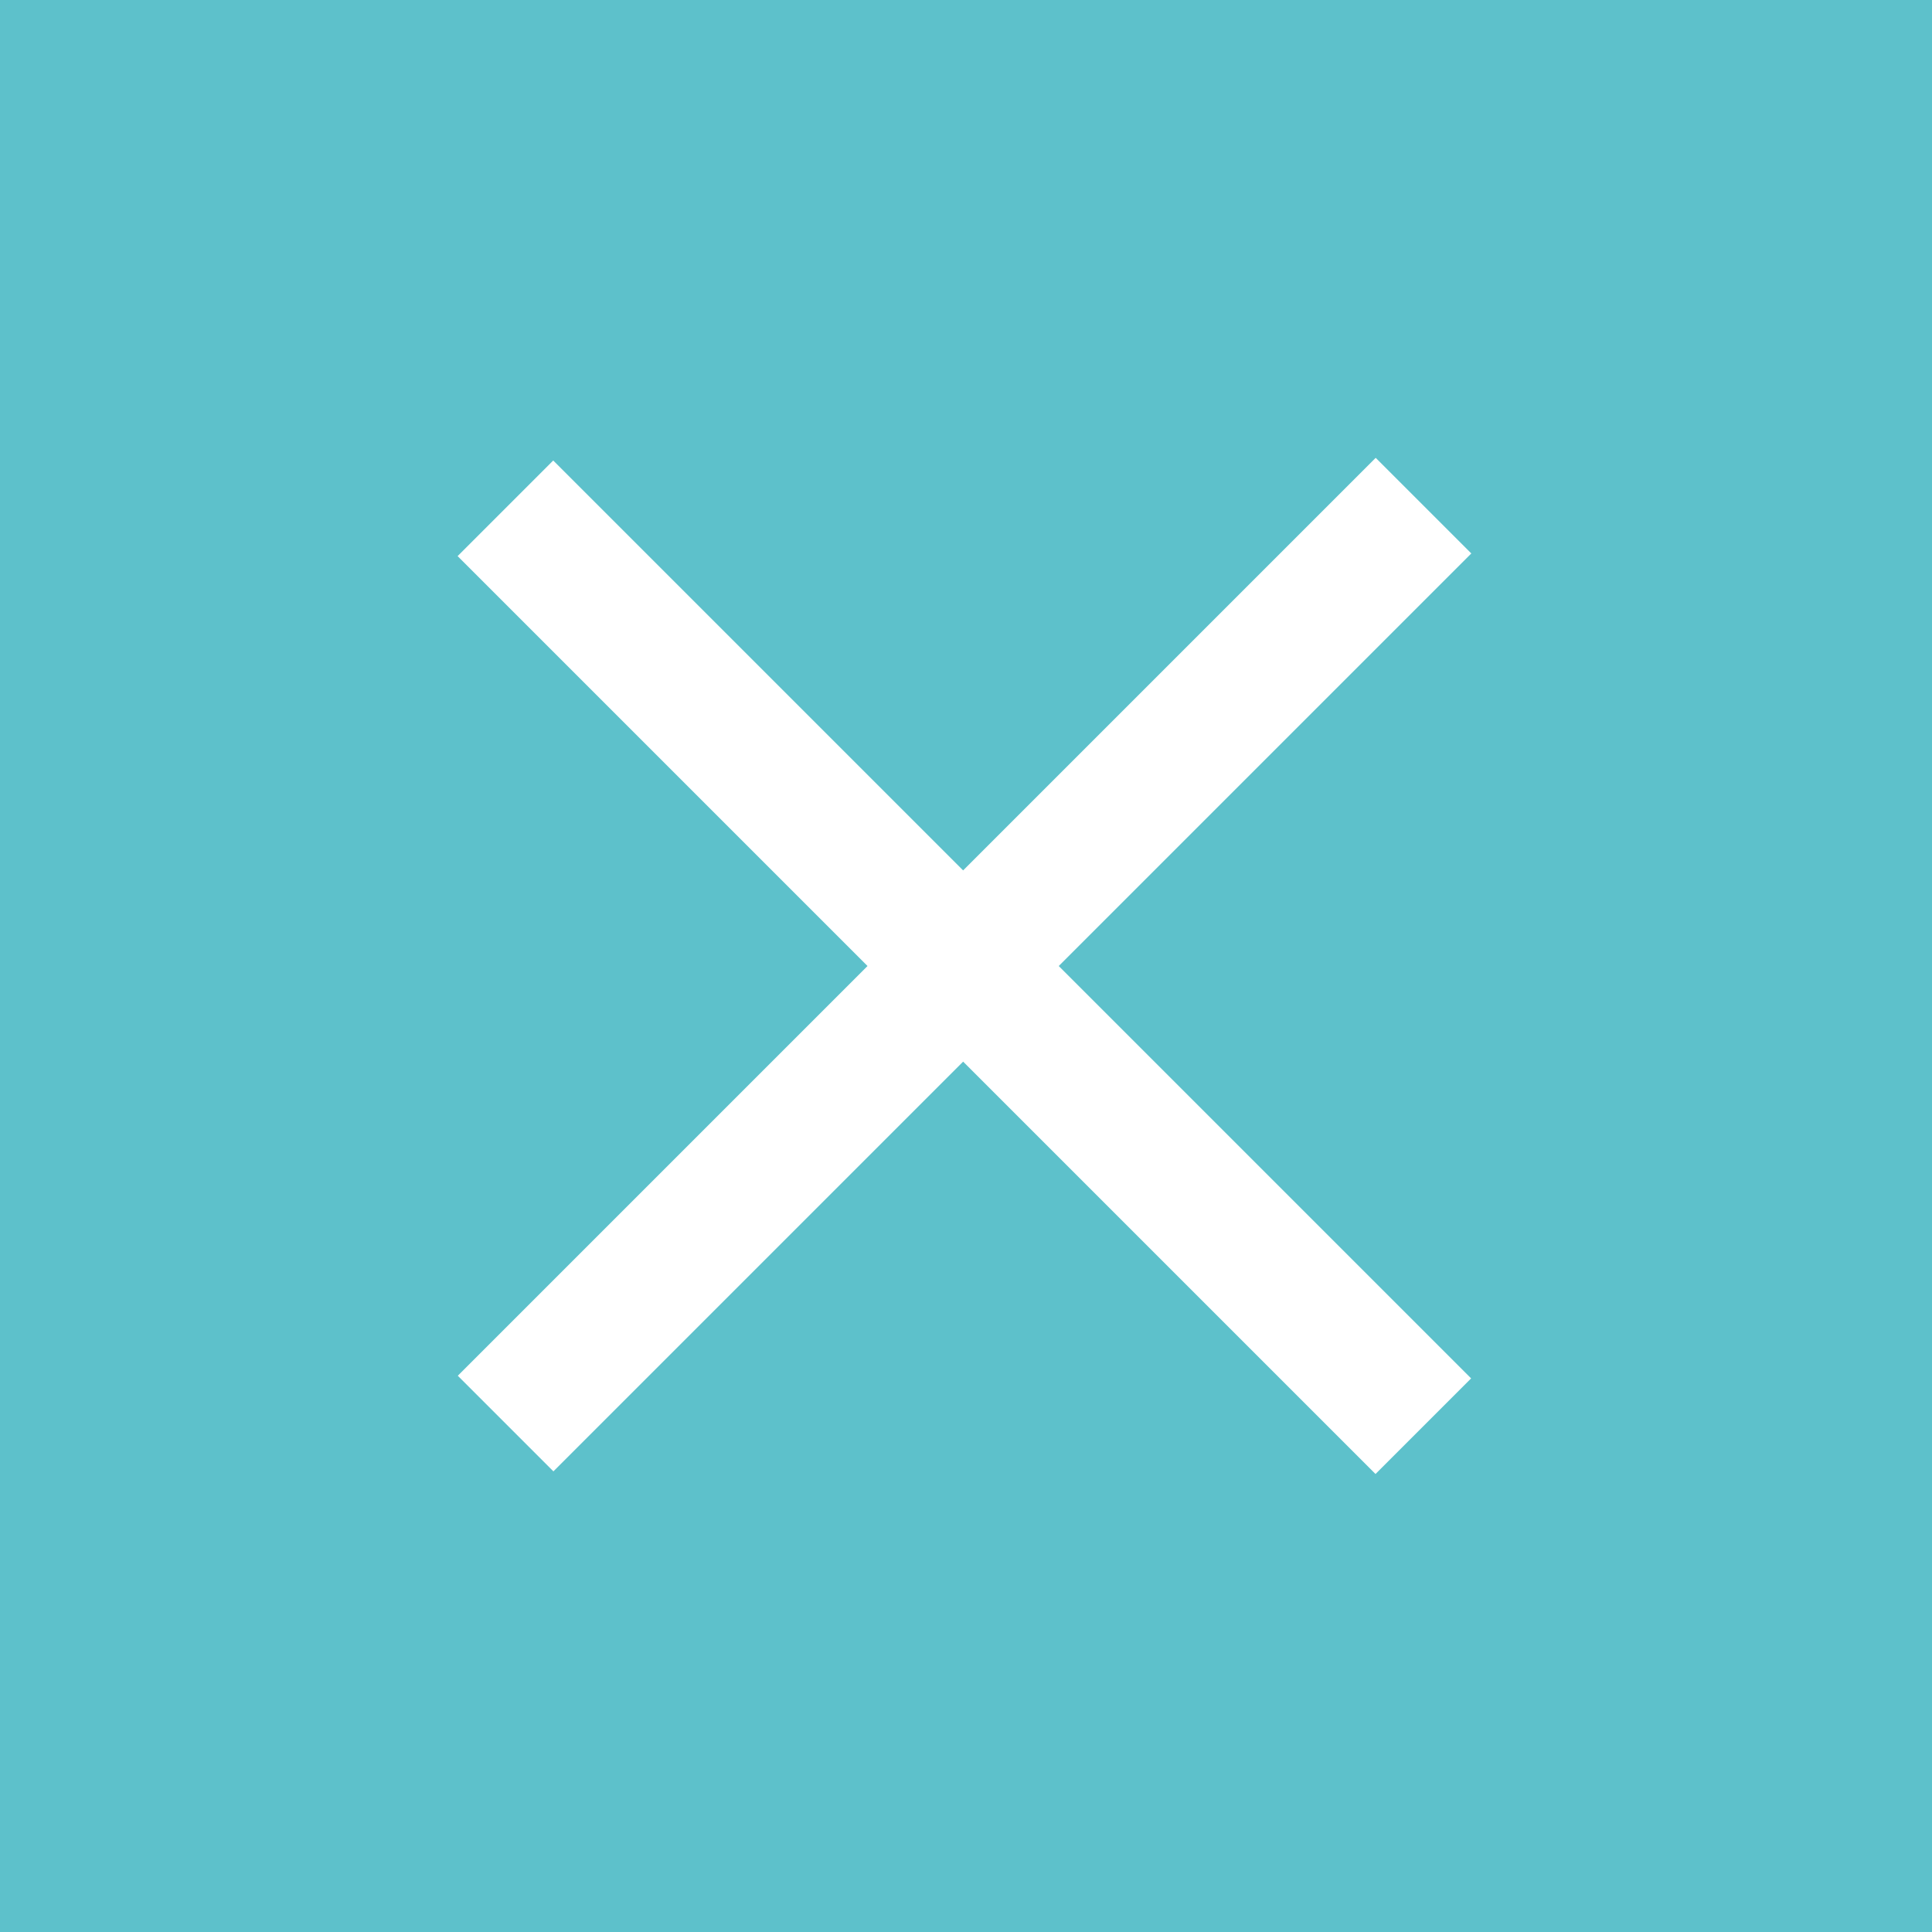
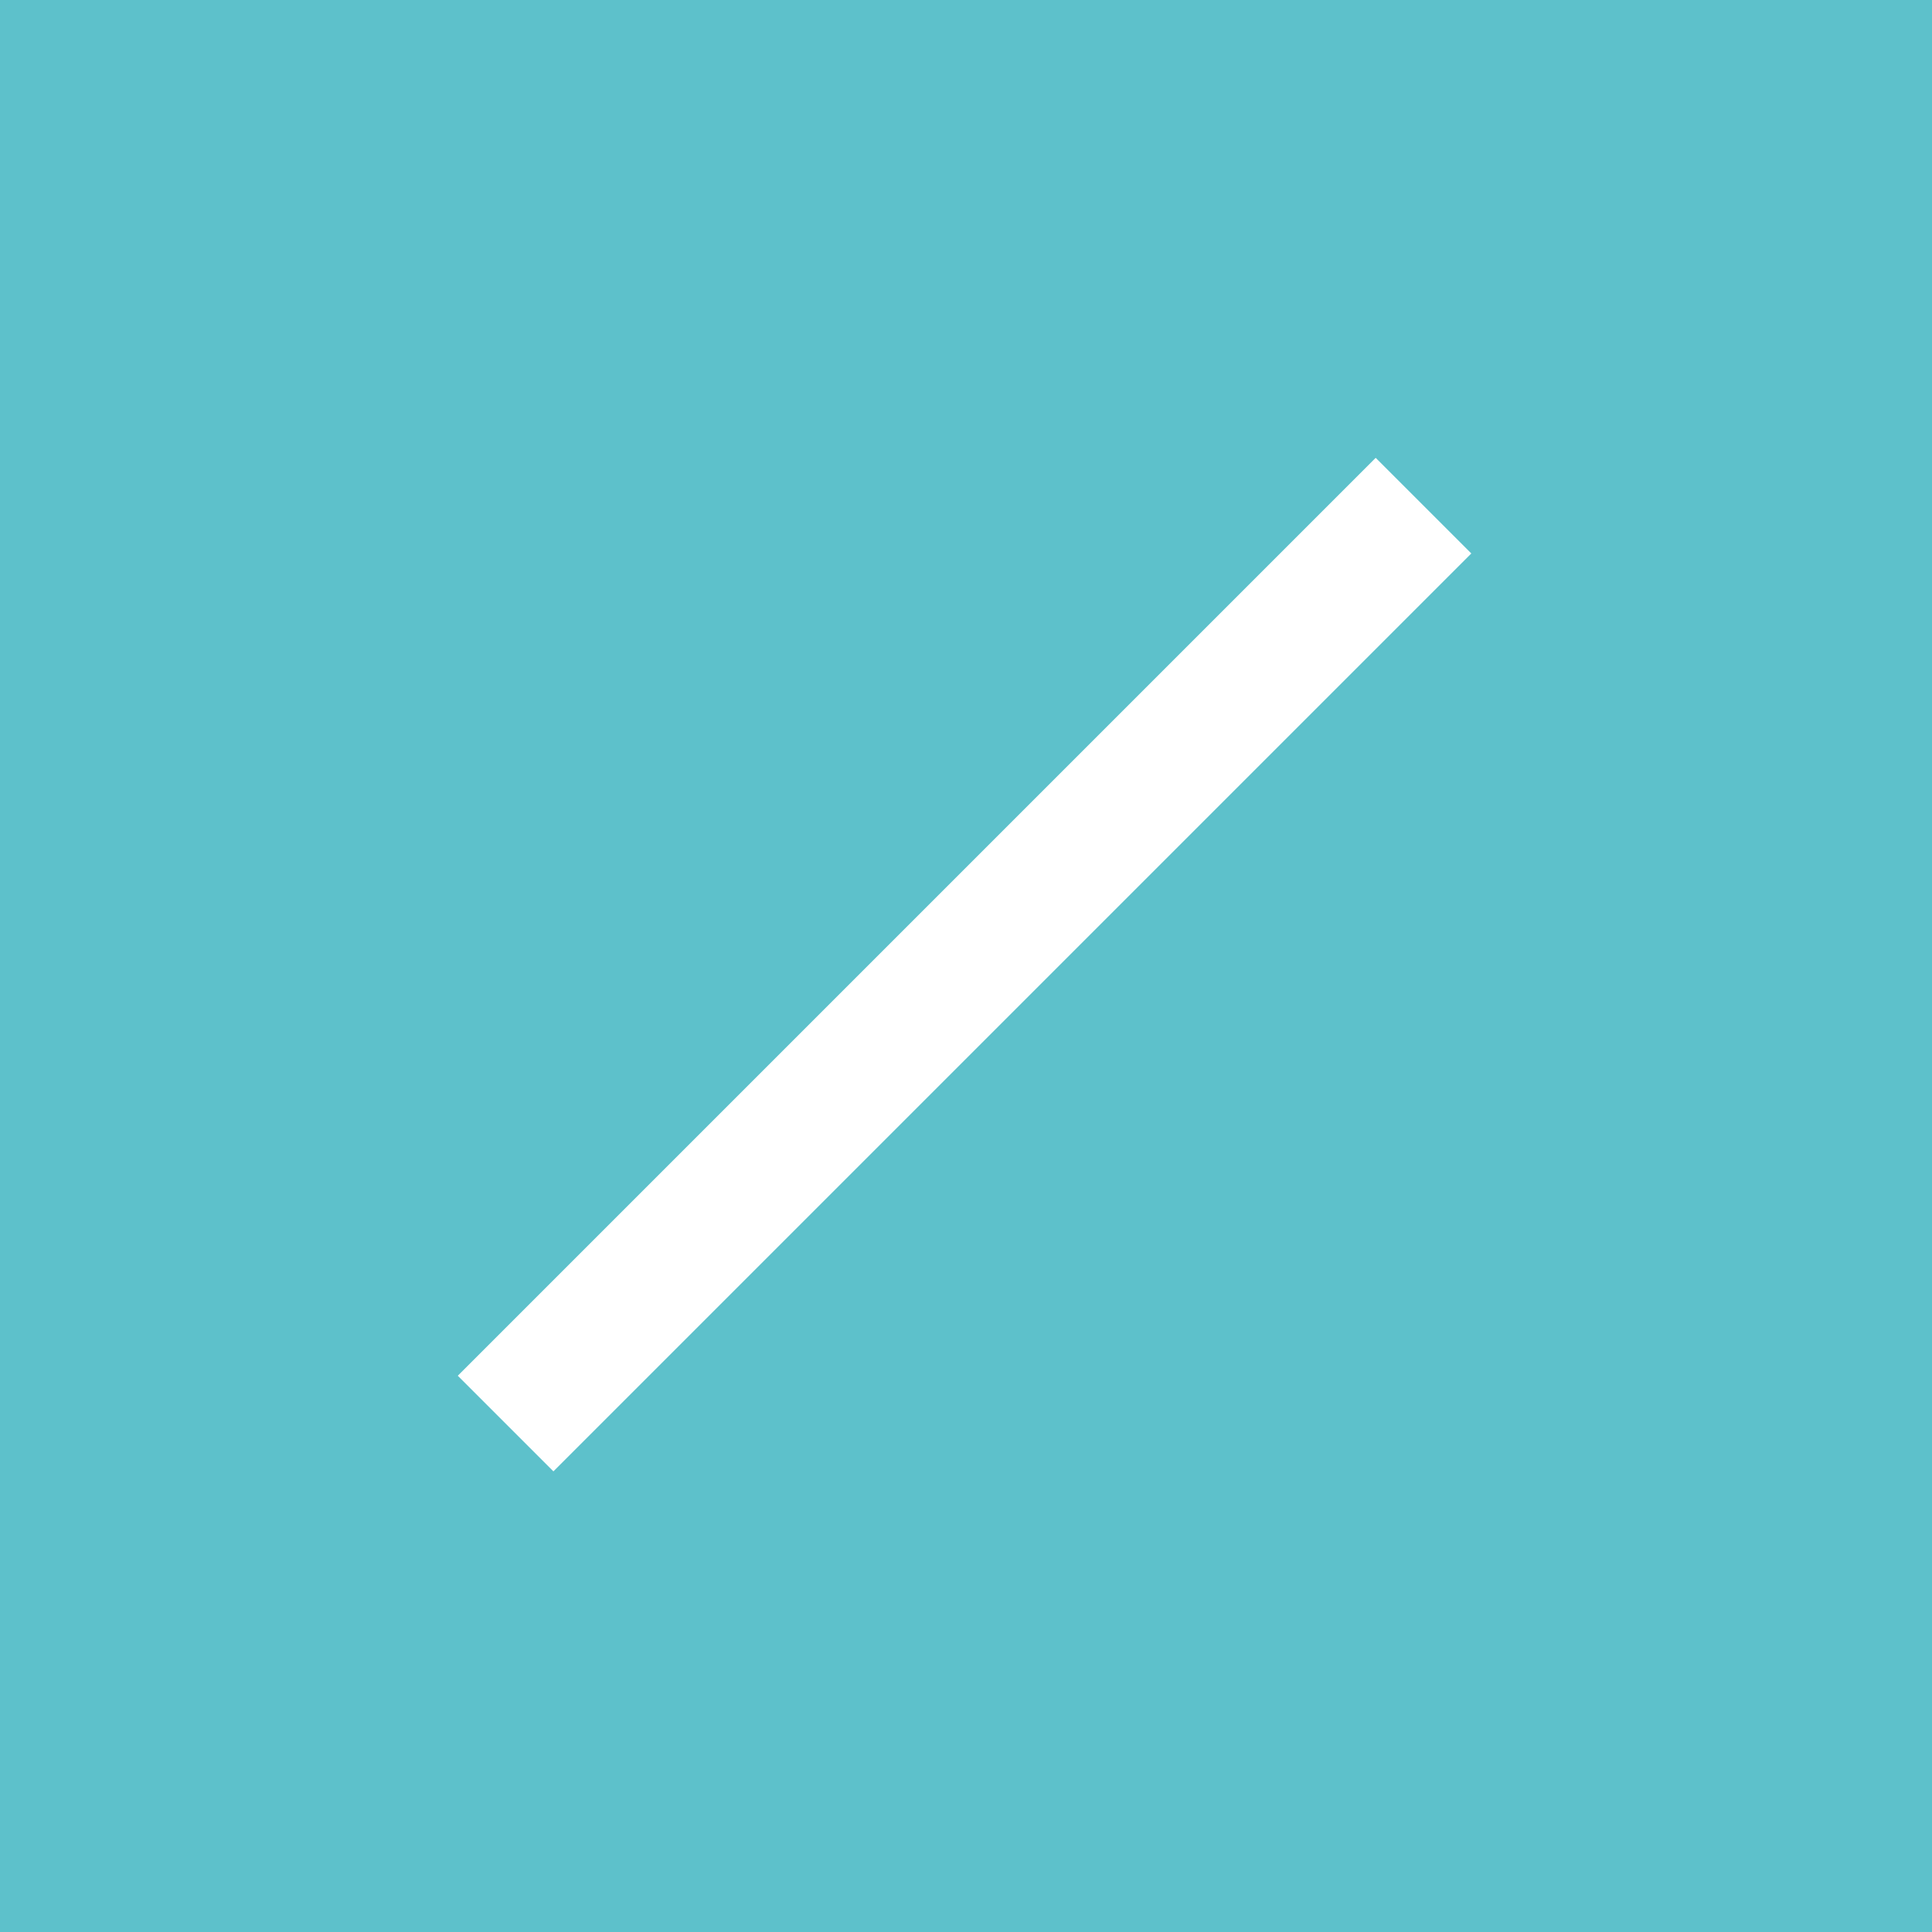
<svg xmlns="http://www.w3.org/2000/svg" version="1.1" id="Ebene_1" x="0px" y="0px" viewBox="0 0 50 50" style="enable-background:new 0 0 50 50;" xml:space="preserve">
  <style type="text/css">
	.st0{fill:#5DC1CB;}
	.st1{fill:#FFFFFF;}
</style>
  <title>close-button</title>
  <rect y="0" class="st0" width="50" height="50" />
-   <rect x="23.2" y="8.2" transform="matrix(0.707 -0.707 0.707 0.707 -10.357 24.997)" class="st1" width="3.5" height="33.6" />
  <rect x="8.2" y="23.2" transform="matrix(0.707 -0.707 0.707 0.707 -10.352 24.999)" class="st1" width="33.6" height="3.5" />
</svg>